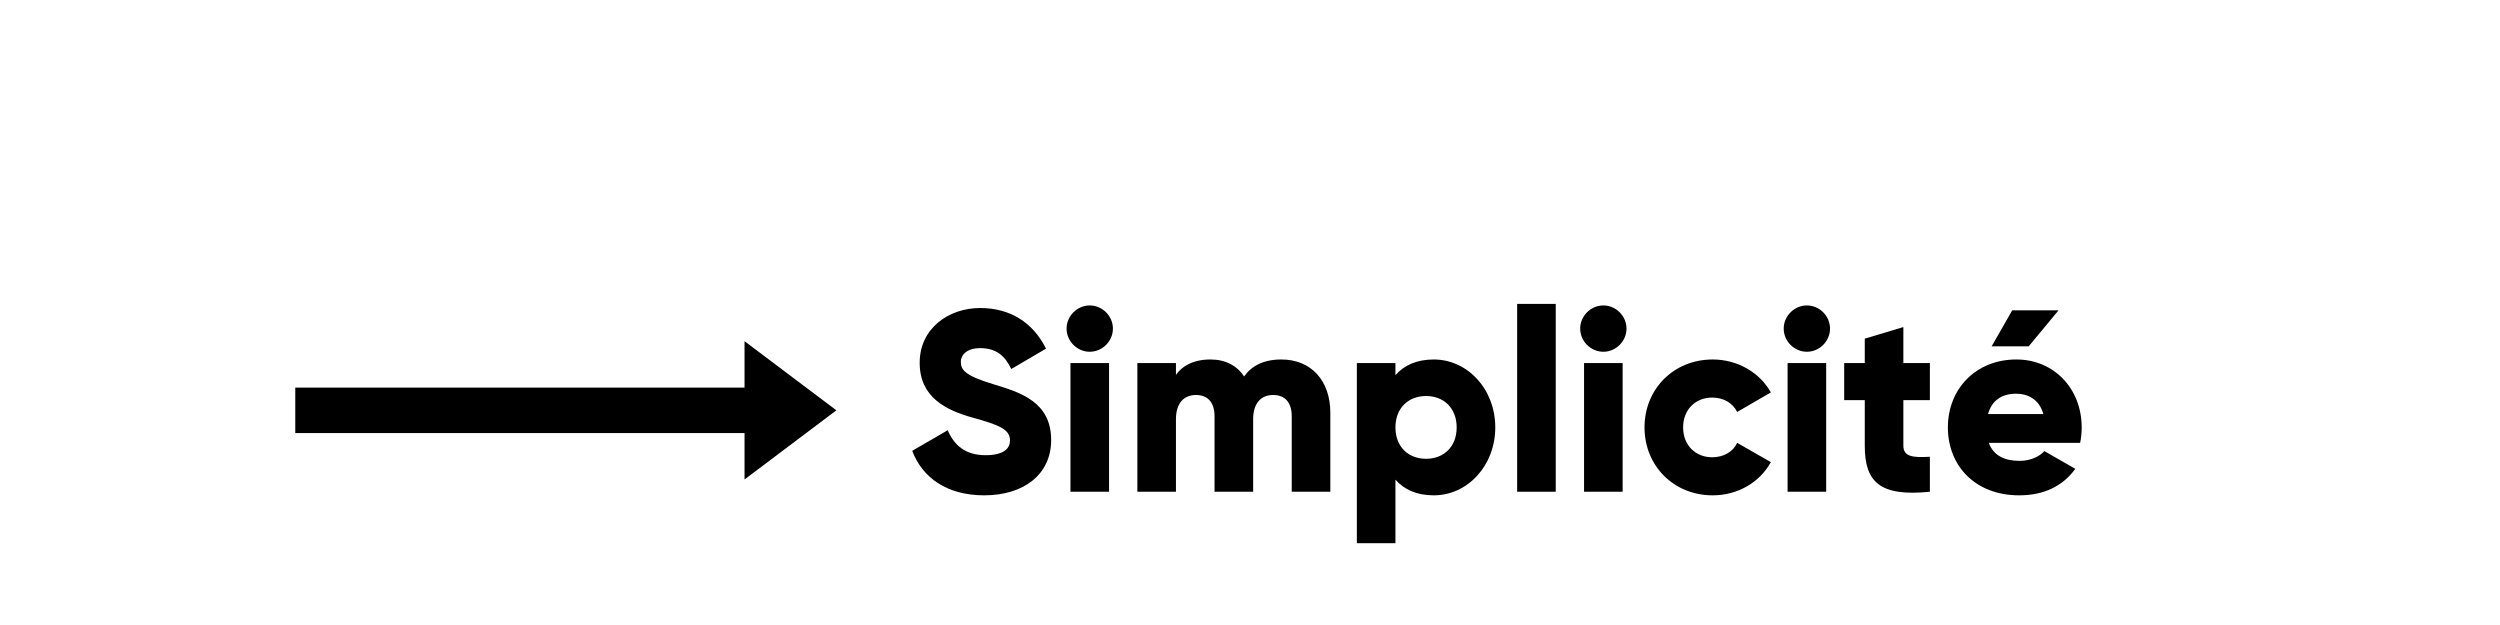
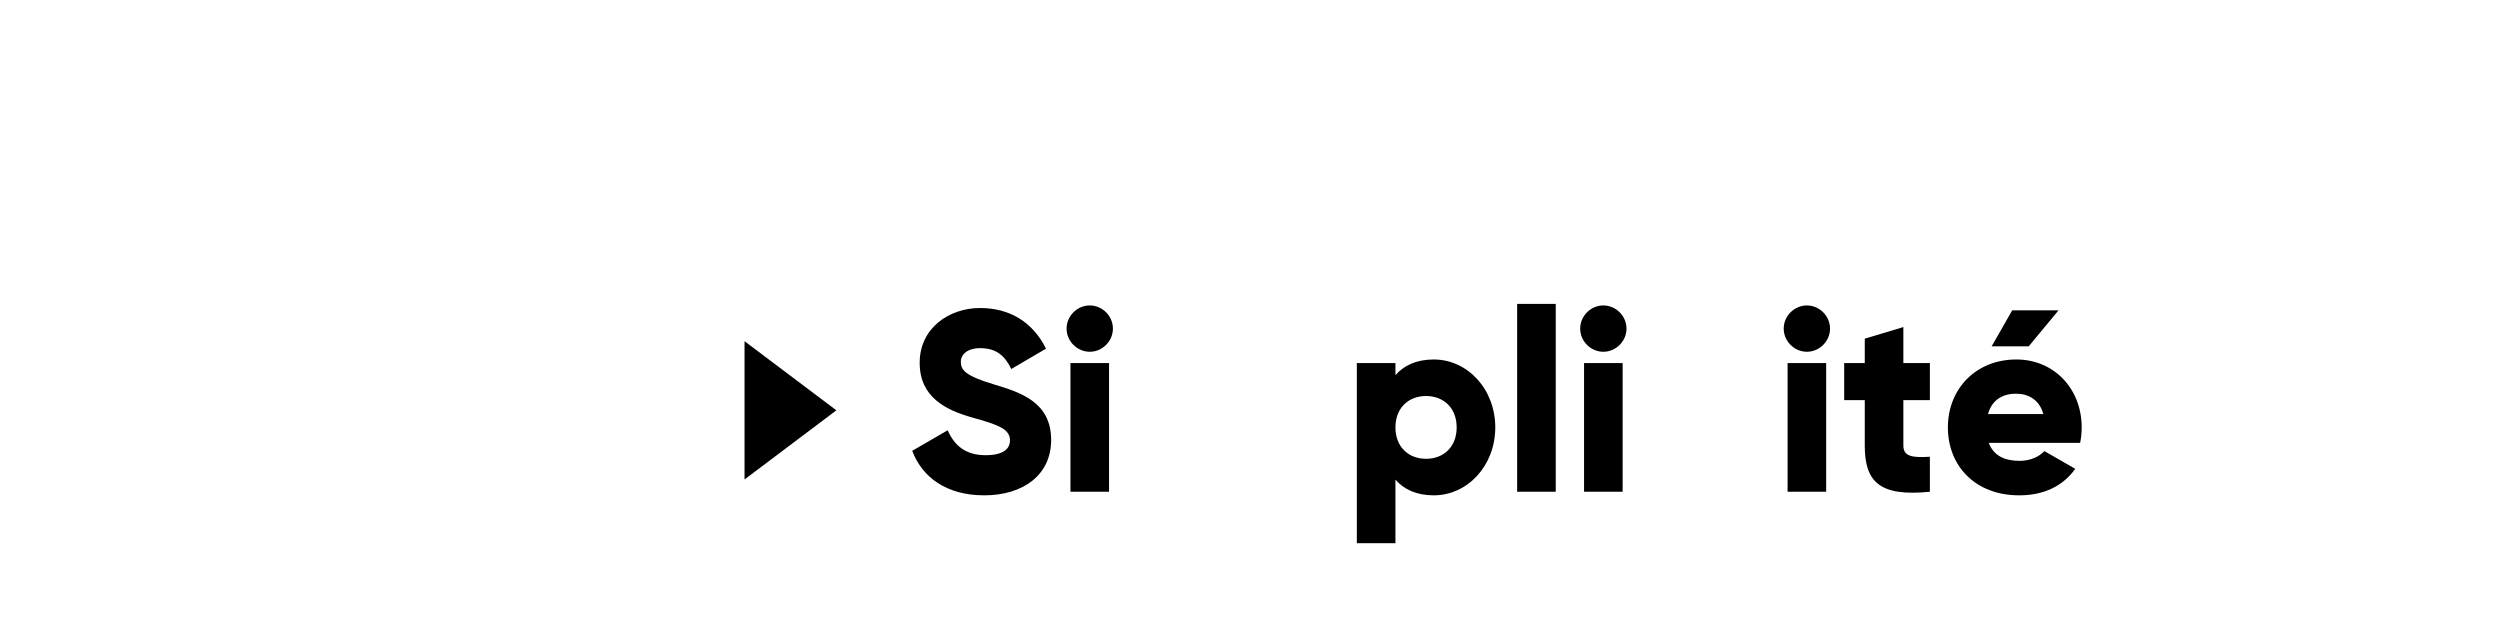
<svg xmlns="http://www.w3.org/2000/svg" width="800" zoomAndPan="magnify" viewBox="0 0 600 150" height="200" preserveAspectRatio="xMidYMid meet" version="1.0">
  <defs>
    <g />
    <clipPath id="881dbbab63">
-       <path d="M 70.492 93 L 190 93 L 190 104 L 70.492 104 Z M 70.492 93 " clip-rule="nonzero" />
-     </clipPath>
+       </clipPath>
  </defs>
  <g fill="#000000" fill-opacity="1">
    <g transform="translate(217.386, 118.017)">
      <g>
        <path d="M 18.836 0.863 C 28.223 0.863 34.891 -4.074 34.891 -12.414 C 34.891 -21.551 27.543 -23.836 20.996 -25.812 C 14.266 -27.852 13.215 -29.211 13.215 -31.188 C 13.215 -32.914 14.758 -34.461 17.848 -34.461 C 21.801 -34.461 23.836 -32.543 25.32 -29.457 L 33.656 -34.336 C 30.508 -40.695 24.949 -44.094 17.848 -44.094 C 10.375 -44.094 3.336 -39.277 3.336 -30.938 C 3.336 -22.664 9.633 -19.578 16.055 -17.785 C 22.539 -15.996 25.012 -14.945 25.012 -12.289 C 25.012 -10.621 23.836 -8.77 19.145 -8.77 C 14.266 -8.77 11.609 -11.176 10.066 -14.758 L 1.543 -9.82 C 3.953 -3.457 9.758 0.863 18.836 0.863 Z M 18.836 0.863 " />
      </g>
    </g>
  </g>
  <g fill="#000000" fill-opacity="1">
    <g transform="translate(253.512, 118.017)">
      <g>
        <path d="M 8.027 -33.594 C 11.055 -33.594 13.586 -36.125 13.586 -39.152 C 13.586 -42.18 11.055 -44.711 8.027 -44.711 C 5.004 -44.711 2.469 -42.18 2.469 -39.152 C 2.469 -36.125 5.004 -33.594 8.027 -33.594 Z M 3.398 0 L 12.66 0 L 12.66 -30.879 L 3.398 -30.879 Z M 3.398 0 " />
      </g>
    </g>
  </g>
  <g fill="#000000" fill-opacity="1">
    <g transform="translate(269.568, 118.017)">
      <g>
-         <path d="M 37.98 -31.742 C 33.594 -31.742 30.754 -30.137 29.023 -27.668 C 27.297 -30.258 24.578 -31.742 20.934 -31.742 C 16.797 -31.742 14.078 -30.137 12.66 -28.035 L 12.66 -30.879 L 3.398 -30.879 L 3.398 0 L 12.66 0 L 12.66 -17.414 C 12.66 -21.059 14.391 -23.219 17.477 -23.219 C 20.441 -23.219 21.922 -21.242 21.922 -18.156 L 21.922 0 L 31.188 0 L 31.188 -17.414 C 31.188 -21.059 32.914 -23.219 36.004 -23.219 C 38.969 -23.219 40.449 -21.242 40.449 -18.156 L 40.449 0 L 49.711 0 L 49.711 -18.957 C 49.711 -26.68 45.082 -31.742 37.98 -31.742 Z M 37.98 -31.742 " />
-       </g>
+         </g>
    </g>
  </g>
  <g fill="#000000" fill-opacity="1">
    <g transform="translate(322.245, 118.017)">
      <g>
        <path d="M 21.859 -31.742 C 17.723 -31.742 14.699 -30.32 12.66 -27.977 L 12.66 -30.879 L 3.398 -30.879 L 3.398 12.352 L 12.66 12.352 L 12.66 -2.902 C 14.699 -0.555 17.723 0.863 21.859 0.863 C 29.949 0.863 36.621 -6.238 36.621 -15.438 C 36.621 -24.641 29.949 -31.742 21.859 -31.742 Z M 20.008 -7.906 C 15.746 -7.906 12.66 -10.809 12.66 -15.438 C 12.66 -20.07 15.746 -22.973 20.008 -22.973 C 24.27 -22.973 27.355 -20.07 27.355 -15.438 C 27.355 -10.809 24.27 -7.906 20.008 -7.906 Z M 20.008 -7.906 " />
      </g>
    </g>
    <g transform="translate(360.718, 118.017)">
      <g>
        <path d="M 3.398 0 L 12.66 0 L 12.66 -45.082 L 3.398 -45.082 Z M 3.398 0 " />
      </g>
    </g>
  </g>
  <g fill="#000000" fill-opacity="1">
    <g transform="translate(376.774, 118.017)">
      <g>
        <path d="M 8.027 -33.594 C 11.055 -33.594 13.586 -36.125 13.586 -39.152 C 13.586 -42.18 11.055 -44.711 8.027 -44.711 C 5.004 -44.711 2.469 -42.18 2.469 -39.152 C 2.469 -36.125 5.004 -33.594 8.027 -33.594 Z M 3.398 0 L 12.66 0 L 12.66 -30.879 L 3.398 -30.879 Z M 3.398 0 " />
      </g>
    </g>
  </g>
  <g fill="#000000" fill-opacity="1">
    <g transform="translate(392.831, 118.017)">
      <g>
-         <path d="M 18.219 0.863 C 24.27 0.863 29.52 -2.285 32.176 -7.102 L 24.086 -11.734 C 23.098 -9.57 20.812 -8.273 18.094 -8.273 C 14.078 -8.273 11.117 -11.176 11.117 -15.438 C 11.117 -19.699 14.078 -22.602 18.094 -22.602 C 20.812 -22.602 23.035 -21.305 24.086 -19.145 L 32.176 -23.836 C 29.52 -28.594 24.207 -31.742 18.219 -31.742 C 8.832 -31.742 1.852 -24.641 1.852 -15.438 C 1.852 -6.238 8.832 0.863 18.219 0.863 Z M 18.219 0.863 " />
-       </g>
+         </g>
    </g>
  </g>
  <g fill="#000000" fill-opacity="1">
    <g transform="translate(425.622, 118.017)">
      <g>
        <path d="M 8.027 -33.594 C 11.055 -33.594 13.586 -36.125 13.586 -39.152 C 13.586 -42.18 11.055 -44.711 8.027 -44.711 C 5.004 -44.711 2.469 -42.18 2.469 -39.152 C 2.469 -36.125 5.004 -33.594 8.027 -33.594 Z M 3.398 0 L 12.66 0 L 12.66 -30.879 L 3.398 -30.879 Z M 3.398 0 " />
      </g>
    </g>
  </g>
  <g fill="#000000" fill-opacity="1">
    <g transform="translate(441.678, 118.017)">
      <g>
        <path d="M 21.492 -21.984 L 21.492 -30.879 L 15.129 -30.879 L 15.129 -39.523 L 5.867 -36.742 L 5.867 -30.879 L 0.926 -30.879 L 0.926 -21.984 L 5.867 -21.984 L 5.867 -11.055 C 5.867 -2.41 9.387 1.234 21.492 0 L 21.492 -8.398 C 17.414 -8.152 15.129 -8.398 15.129 -11.055 L 15.129 -21.984 Z M 21.492 -21.984 " />
      </g>
    </g>
  </g>
  <g fill="#000000" fill-opacity="1">
    <g transform="translate(465.639, 118.017)">
      <g>
        <path d="M 28.406 -43.535 L 17.293 -43.535 L 12.352 -34.891 L 21.242 -34.891 Z M 11.672 -11.734 L 33.594 -11.734 C 33.84 -12.906 33.965 -14.141 33.965 -15.438 C 33.965 -24.762 27.297 -31.742 18.281 -31.742 C 8.523 -31.742 1.852 -24.641 1.852 -15.438 C 1.852 -6.238 8.398 0.863 18.957 0.863 C 24.824 0.863 29.395 -1.297 32.422 -5.496 L 25.012 -9.758 C 23.777 -8.398 21.613 -7.41 19.082 -7.41 C 15.688 -7.41 12.844 -8.523 11.672 -11.734 Z M 11.488 -18.648 C 12.352 -21.801 14.699 -23.527 18.219 -23.527 C 20.996 -23.527 23.777 -22.23 24.762 -18.648 Z M 11.488 -18.648 " />
      </g>
    </g>
  </g>
  <path fill="#000000" d="M 178.688 105.59 L 178.688 115.07 L 200.727 98.477 L 178.688 81.887 Z M 178.688 105.59 " fill-opacity="1" fill-rule="nonzero" />
  <g clip-path="url(#881dbbab63)">
    <path fill="#000000" d="M 188.391 93.027 L 70.867 93.027 L 70.867 103.934 L 188.391 103.934 L 189.707 98.477 Z M 188.391 93.027 " fill-opacity="1" fill-rule="nonzero" />
  </g>
</svg>